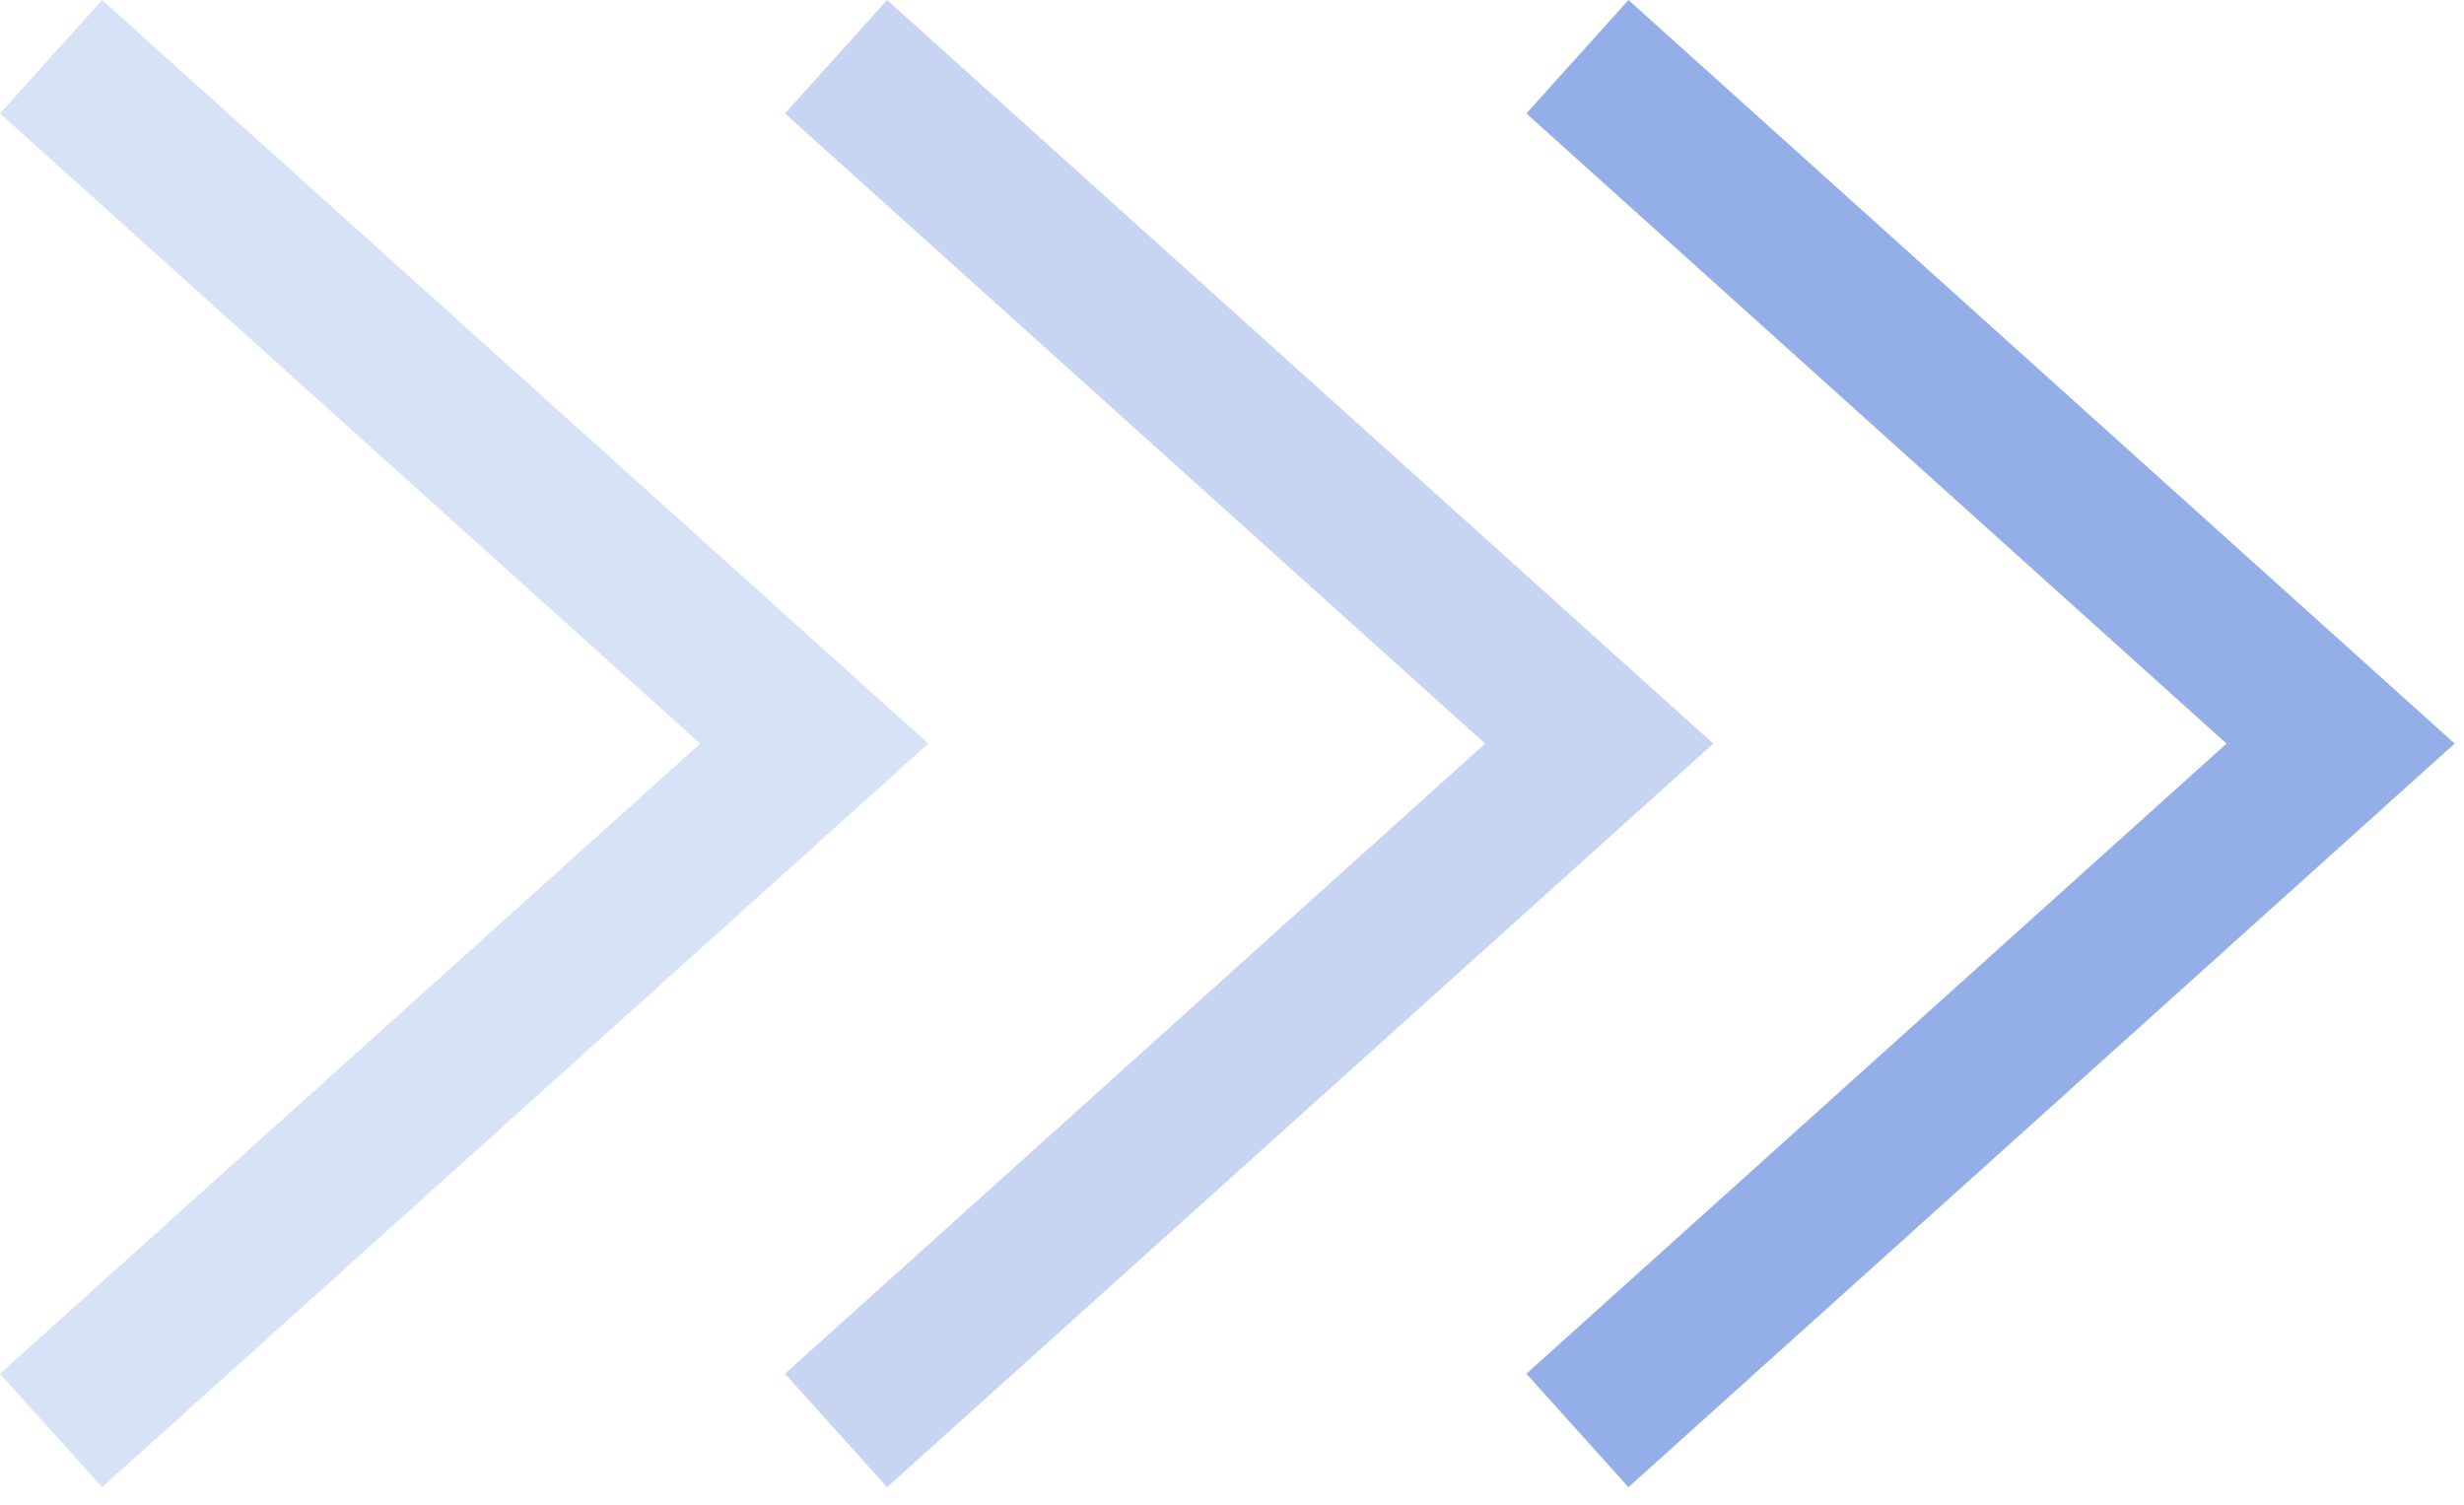
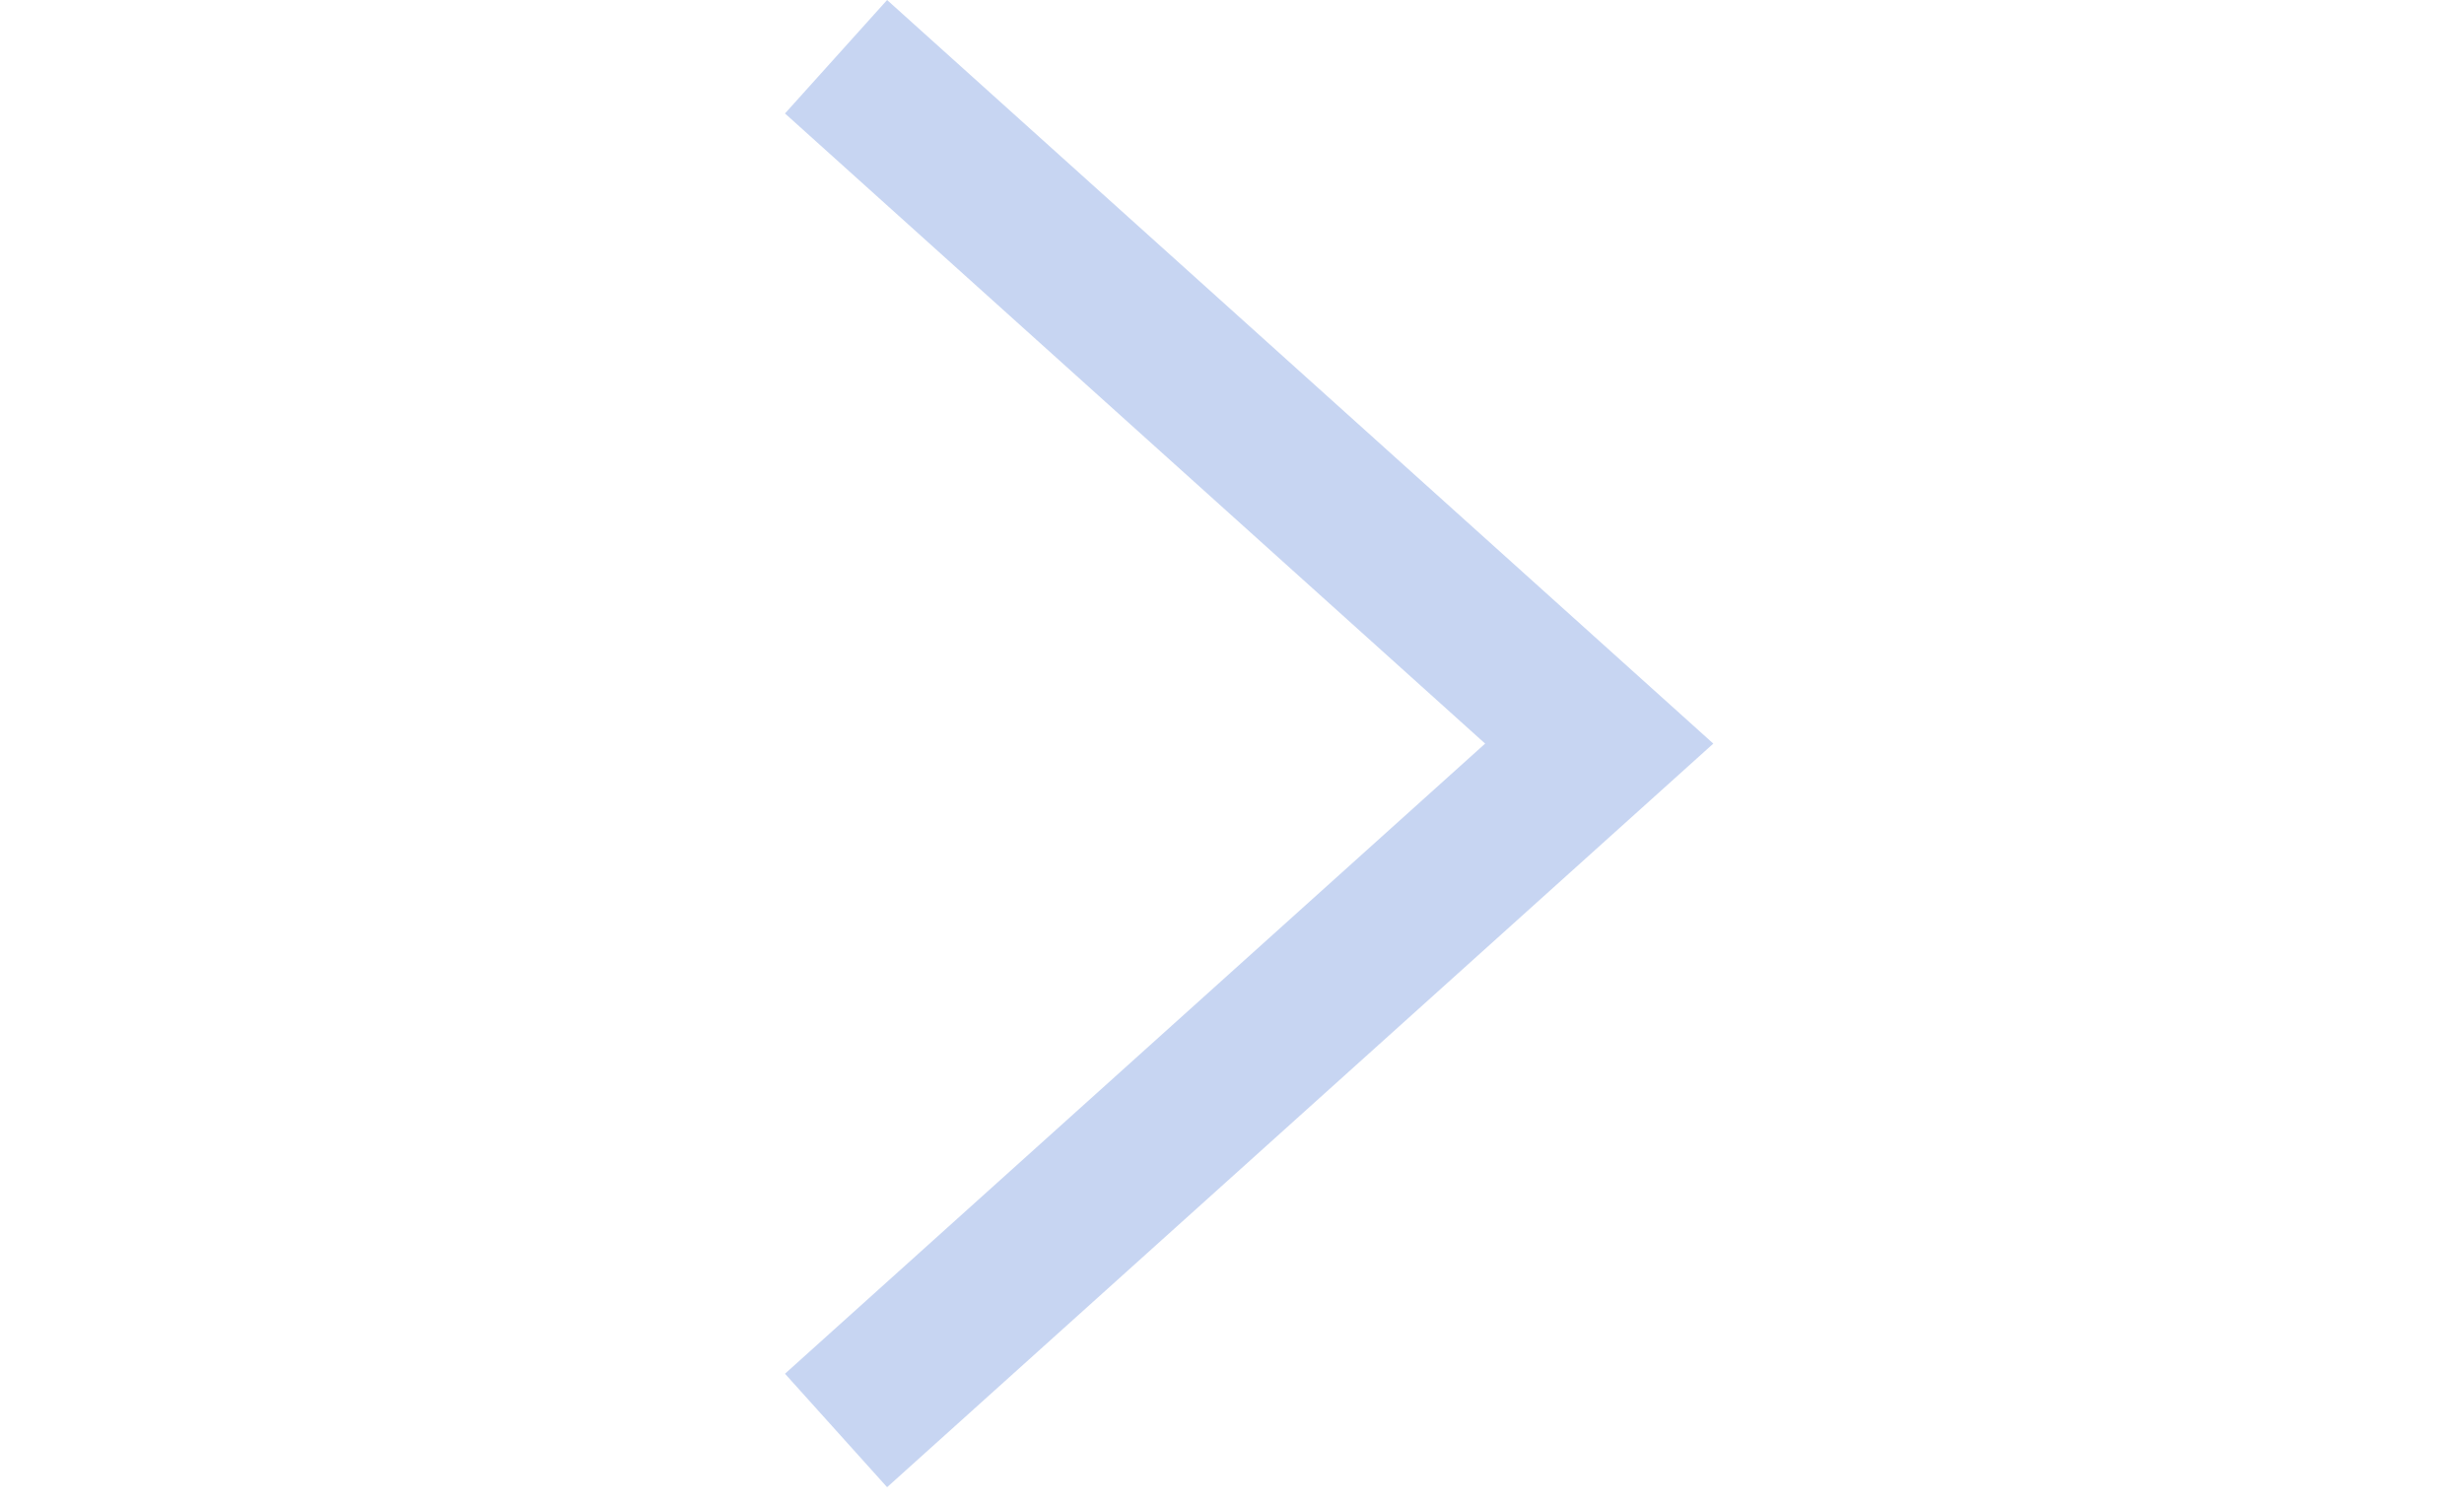
<svg xmlns="http://www.w3.org/2000/svg" width="113" height="69" viewBox="0 0 113 69" fill="none">
-   <path d="M2.341 65.602L37.341 34.102L2.341 2.602" stroke="#94AFE7" stroke-opacity="0.37" stroke-width="7" />
  <path d="M38.341 65.602L73.341 34.102L38.341 2.602" stroke="#94AFE7" stroke-opacity="0.52" stroke-width="7" />
-   <path d="M72.341 65.602L107.341 34.102L72.341 2.602" stroke="#94AFE7" stroke-width="7" />
</svg>